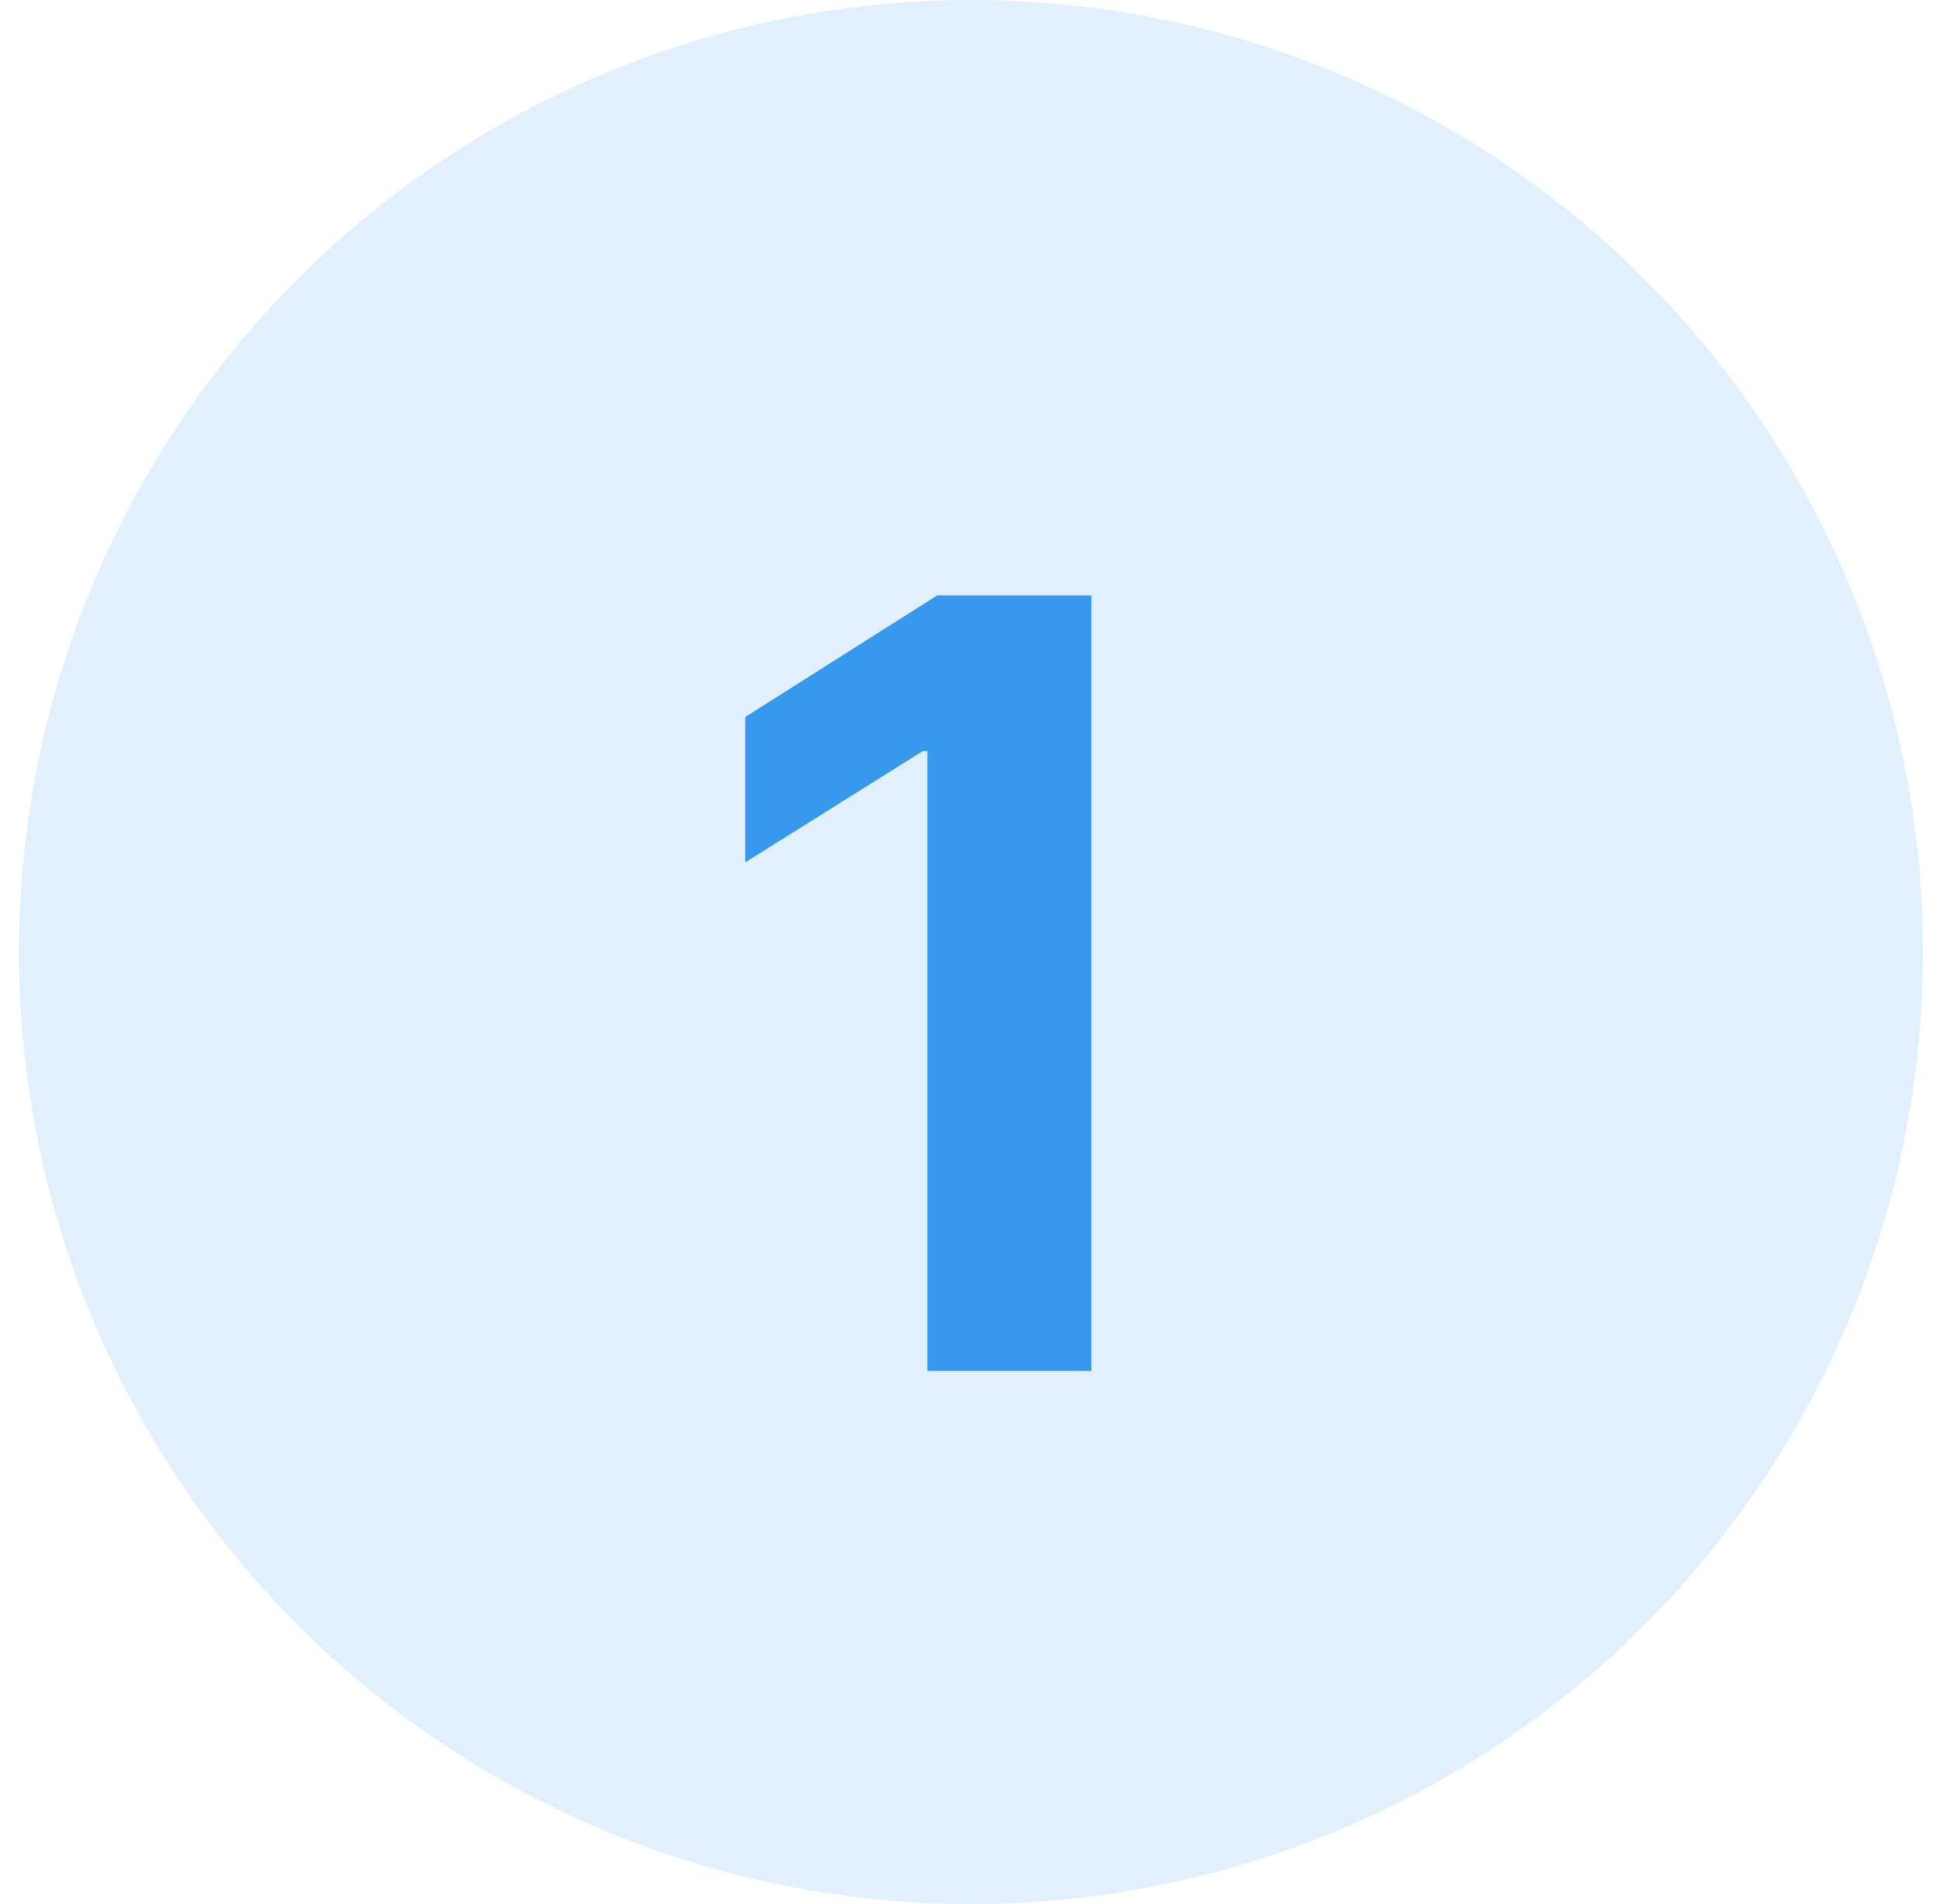
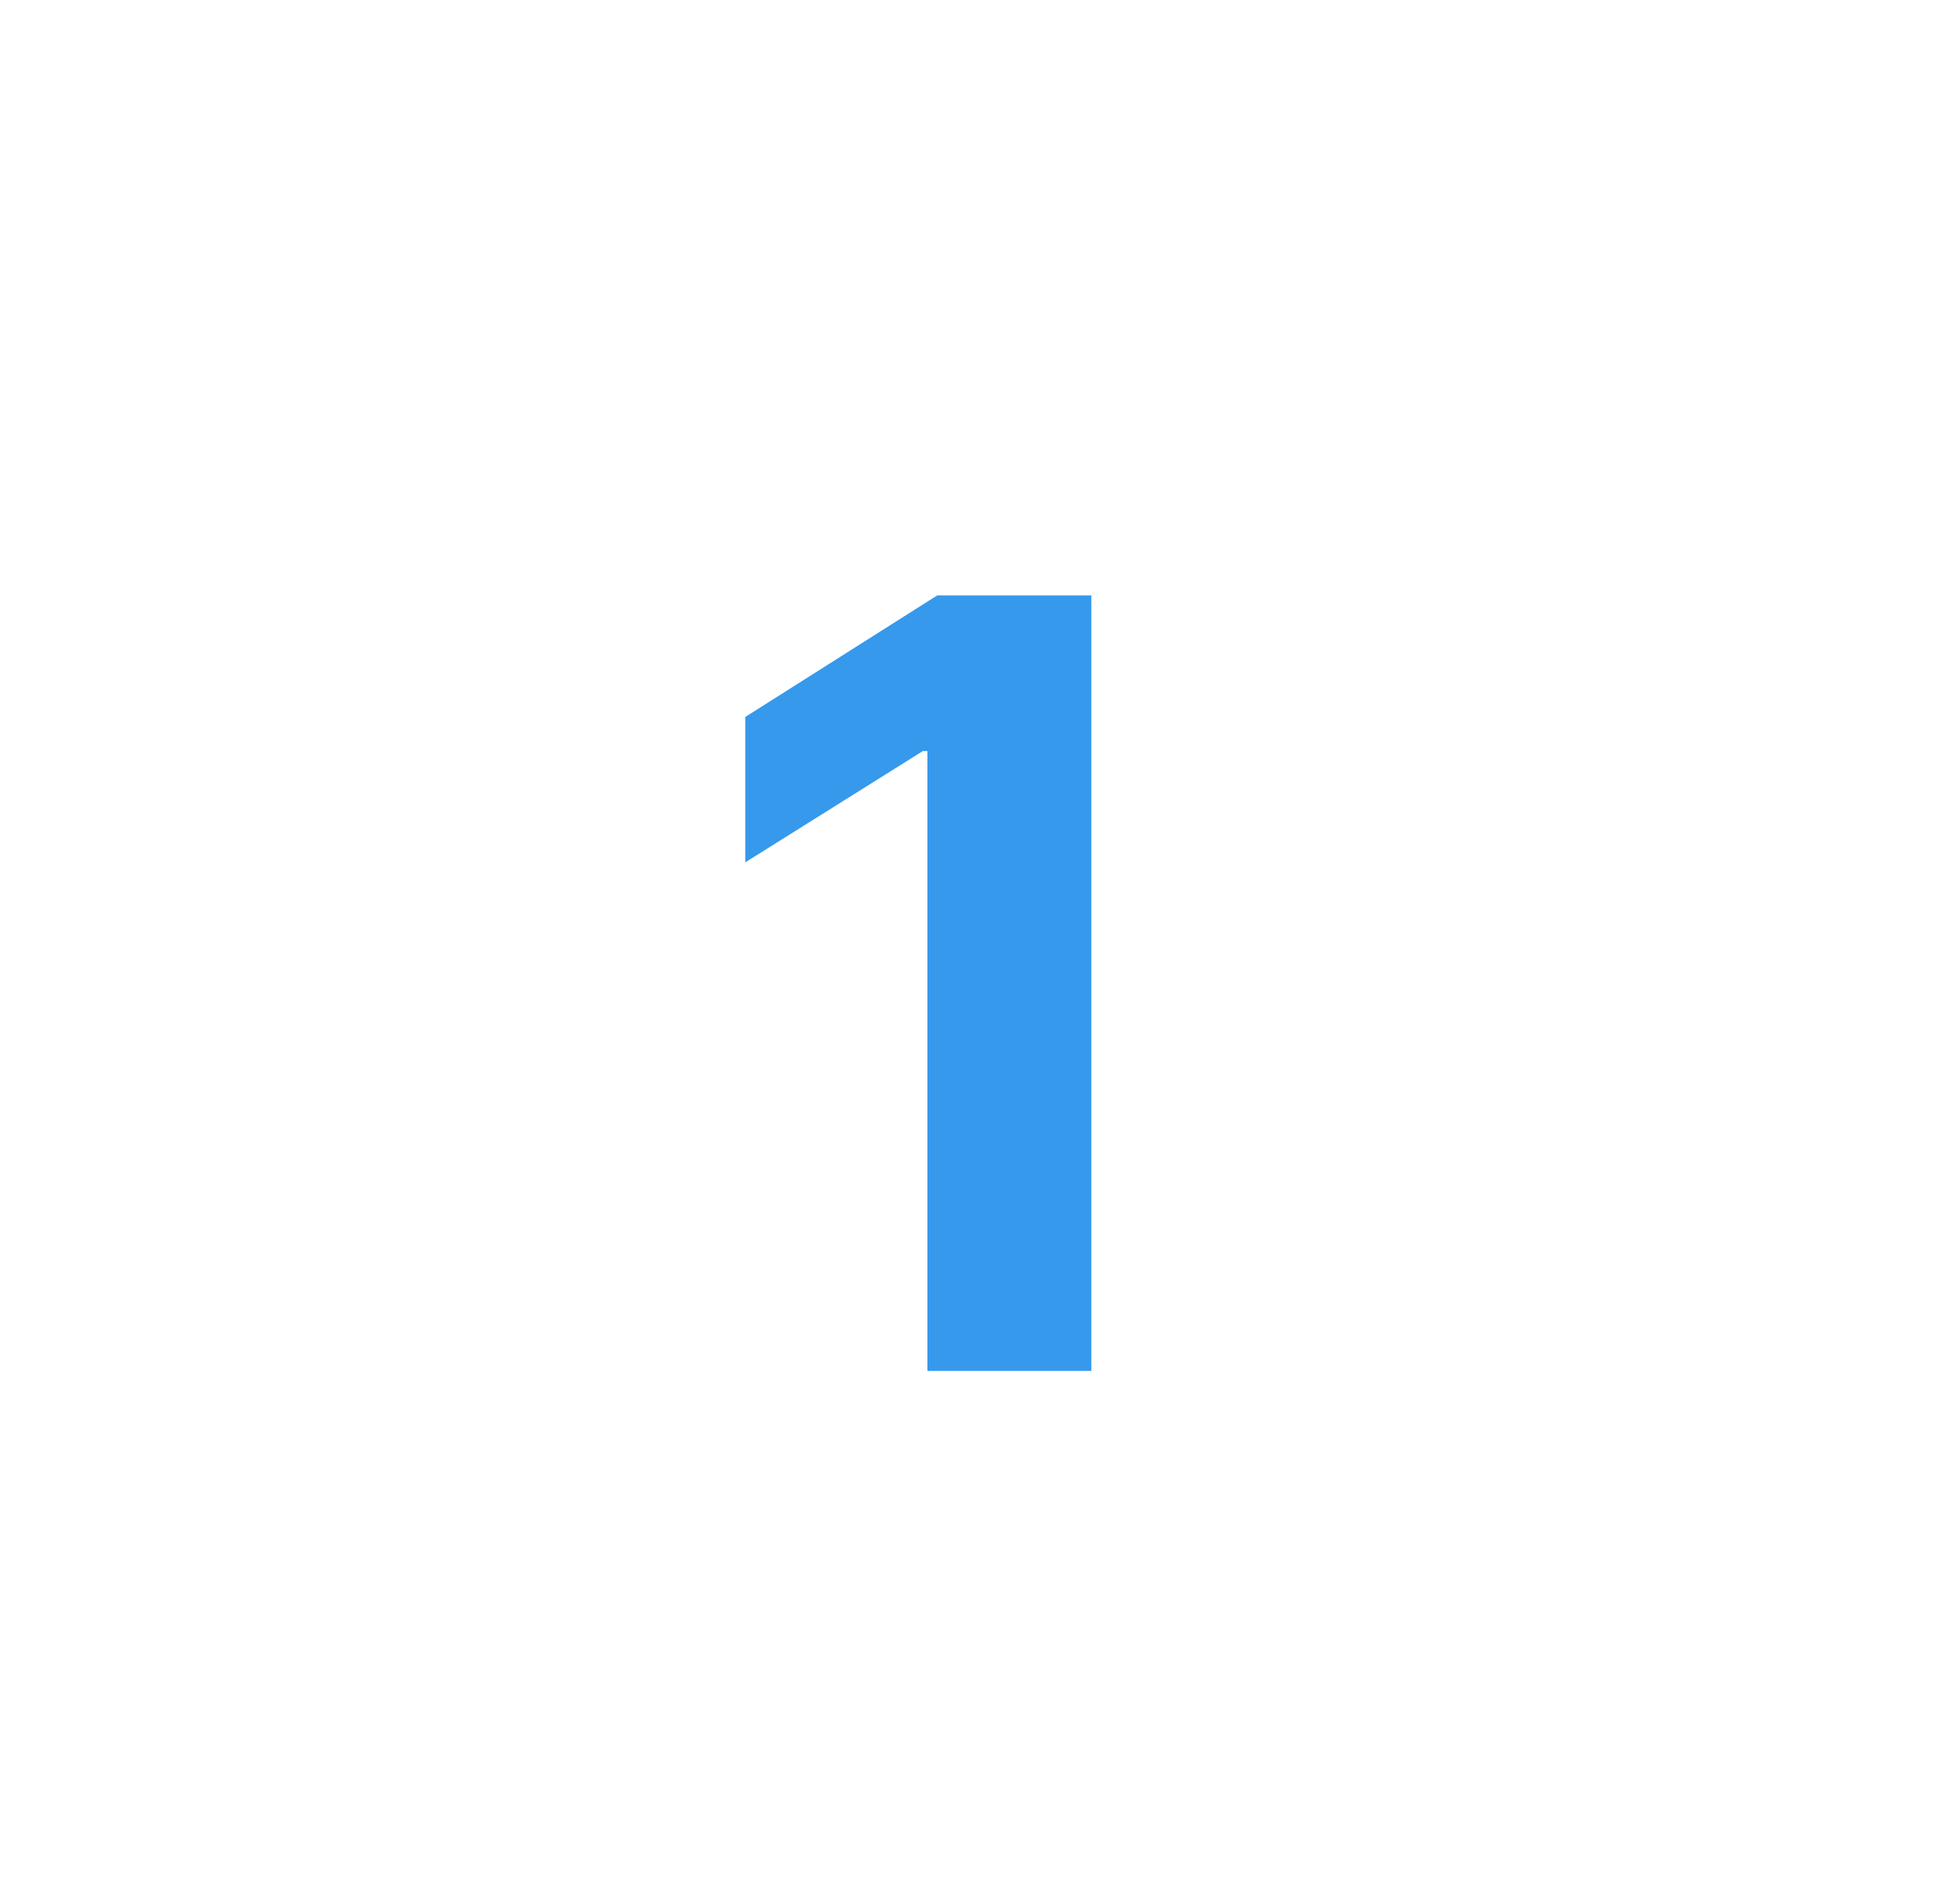
<svg xmlns="http://www.w3.org/2000/svg" width="51" height="50" viewBox="0 0 51 50" fill="none">
-   <circle opacity="0.15" cx="25.5" cy="25" r="25" fill="#3699EC" />
-   <path d="M28.66 15.636H24.613L19.572 18.828V22.646L24.236 19.723H24.355V36H28.66V15.636Z" fill="#3699EC" />
+   <path d="M28.66 15.636H24.613L19.572 18.828V22.646L24.236 19.723H24.355V36H28.66Z" fill="#3699EC" />
</svg>